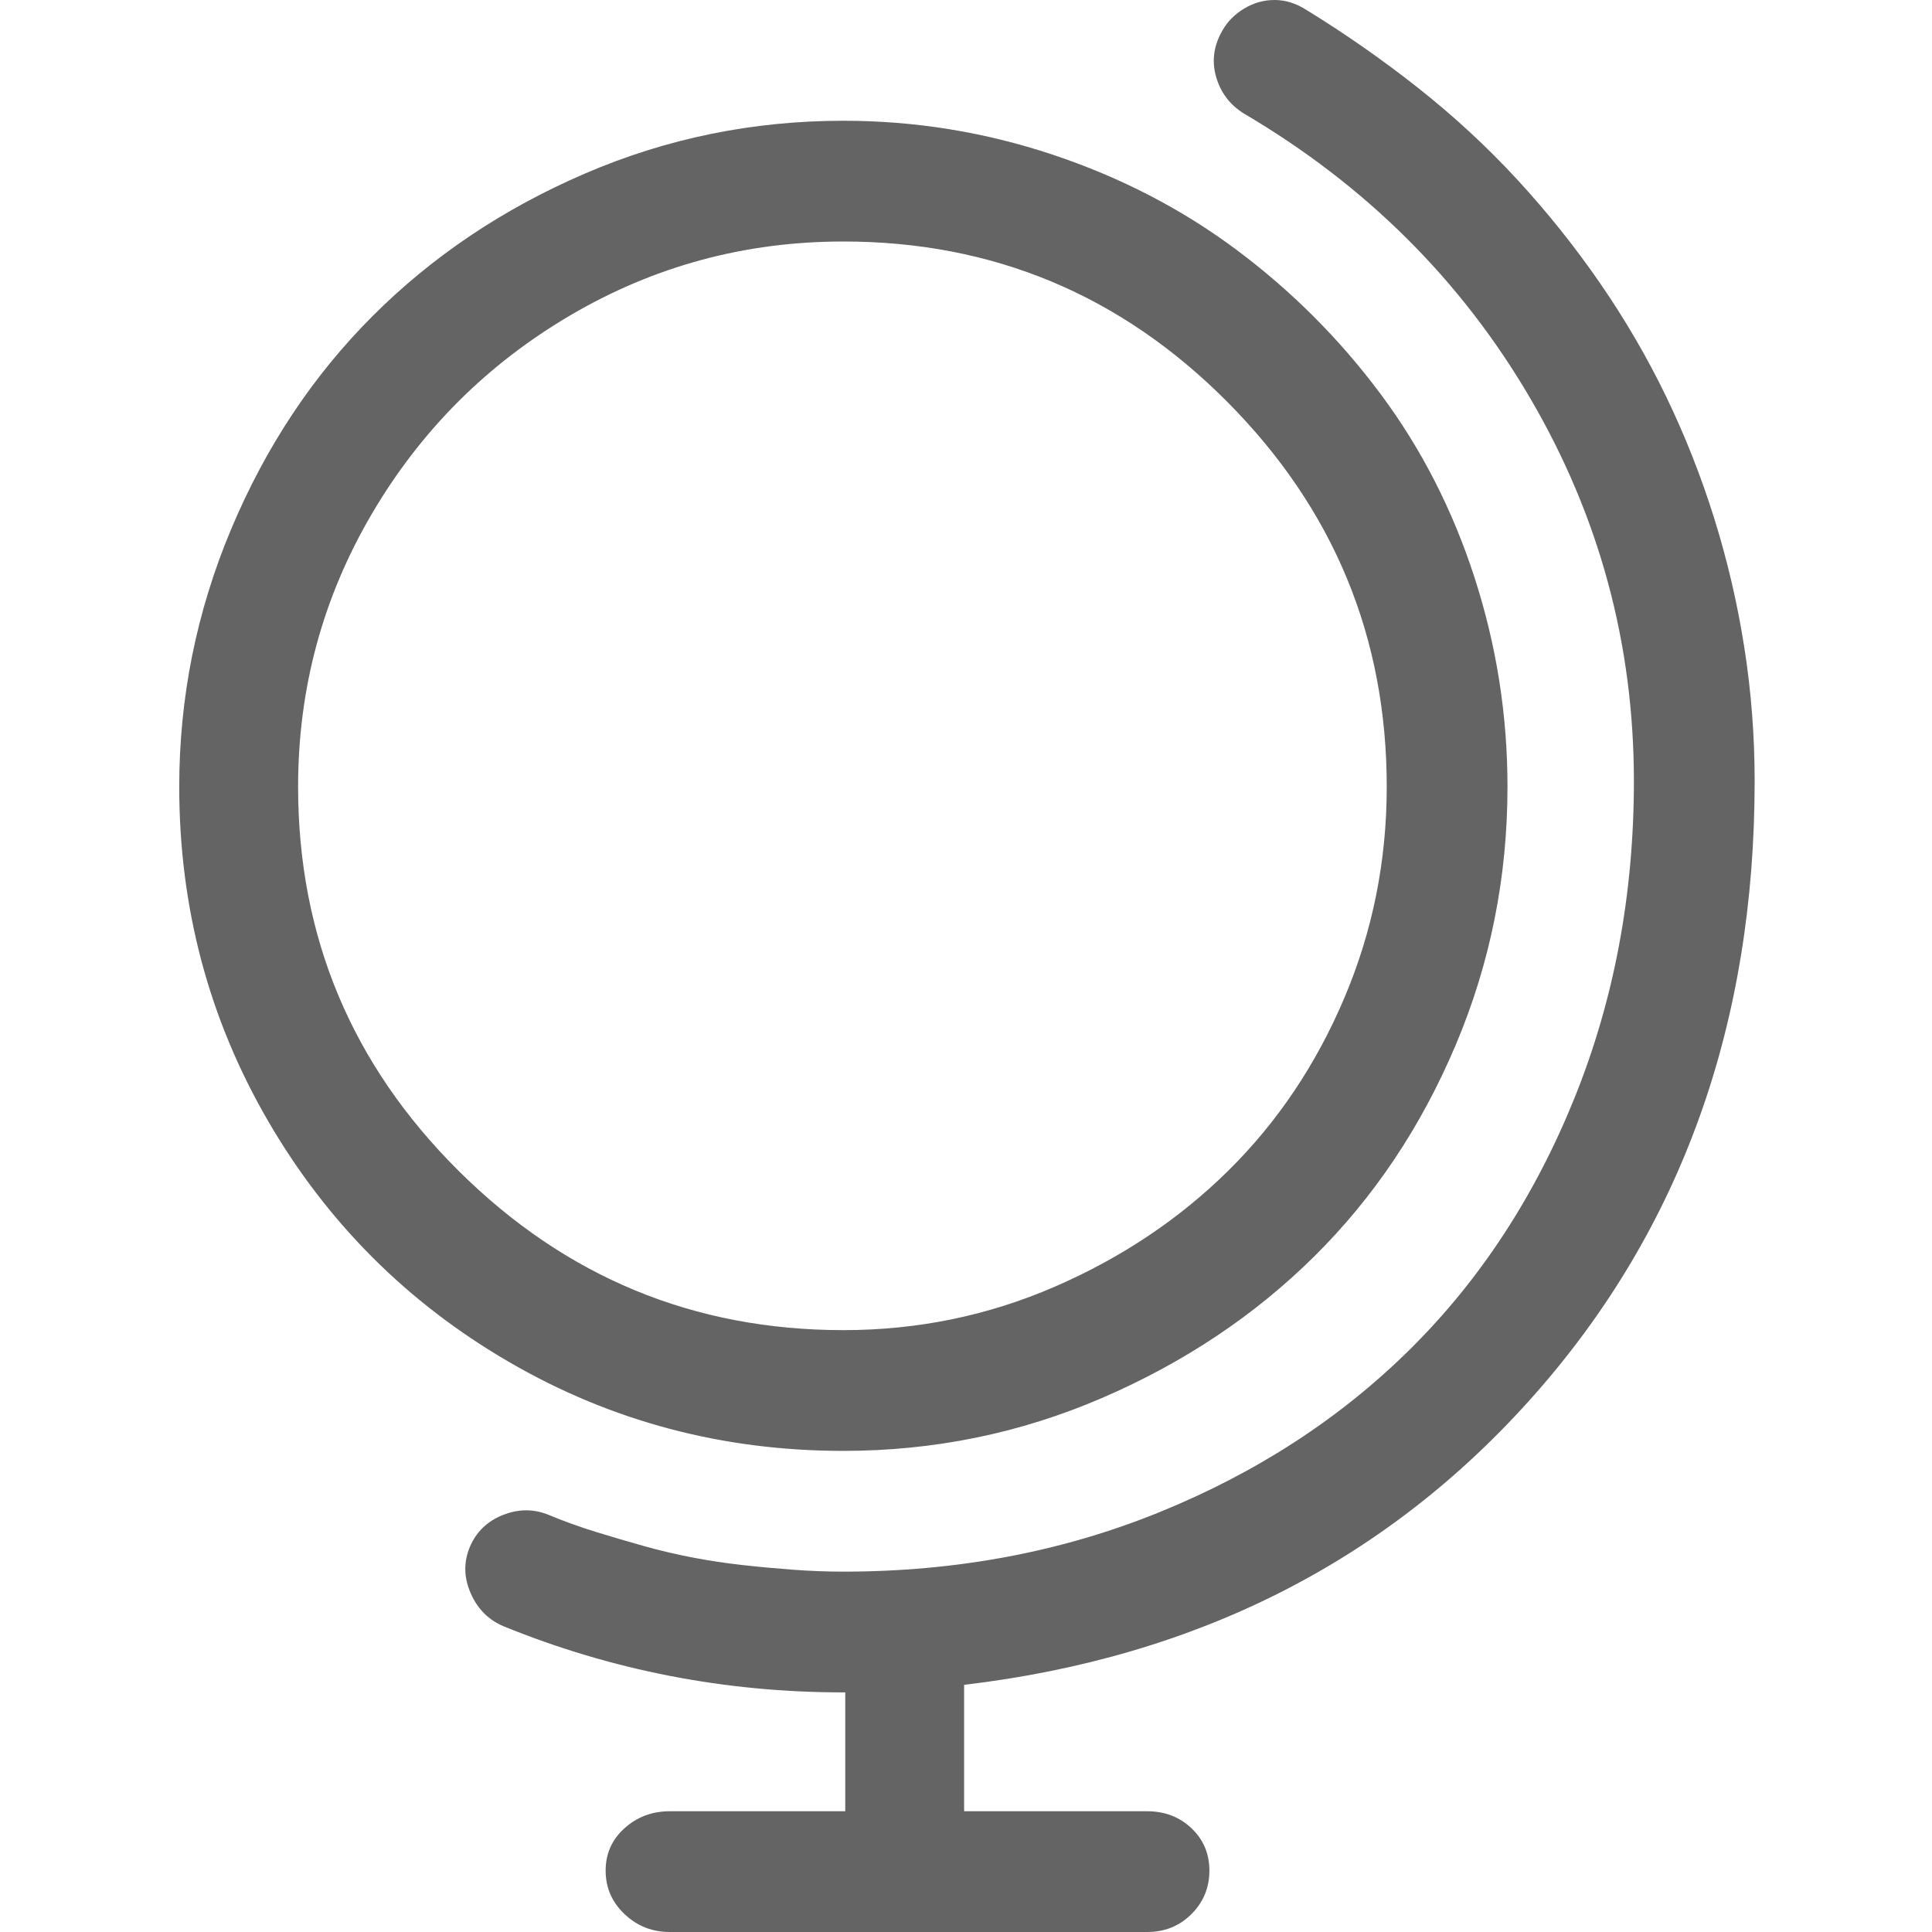
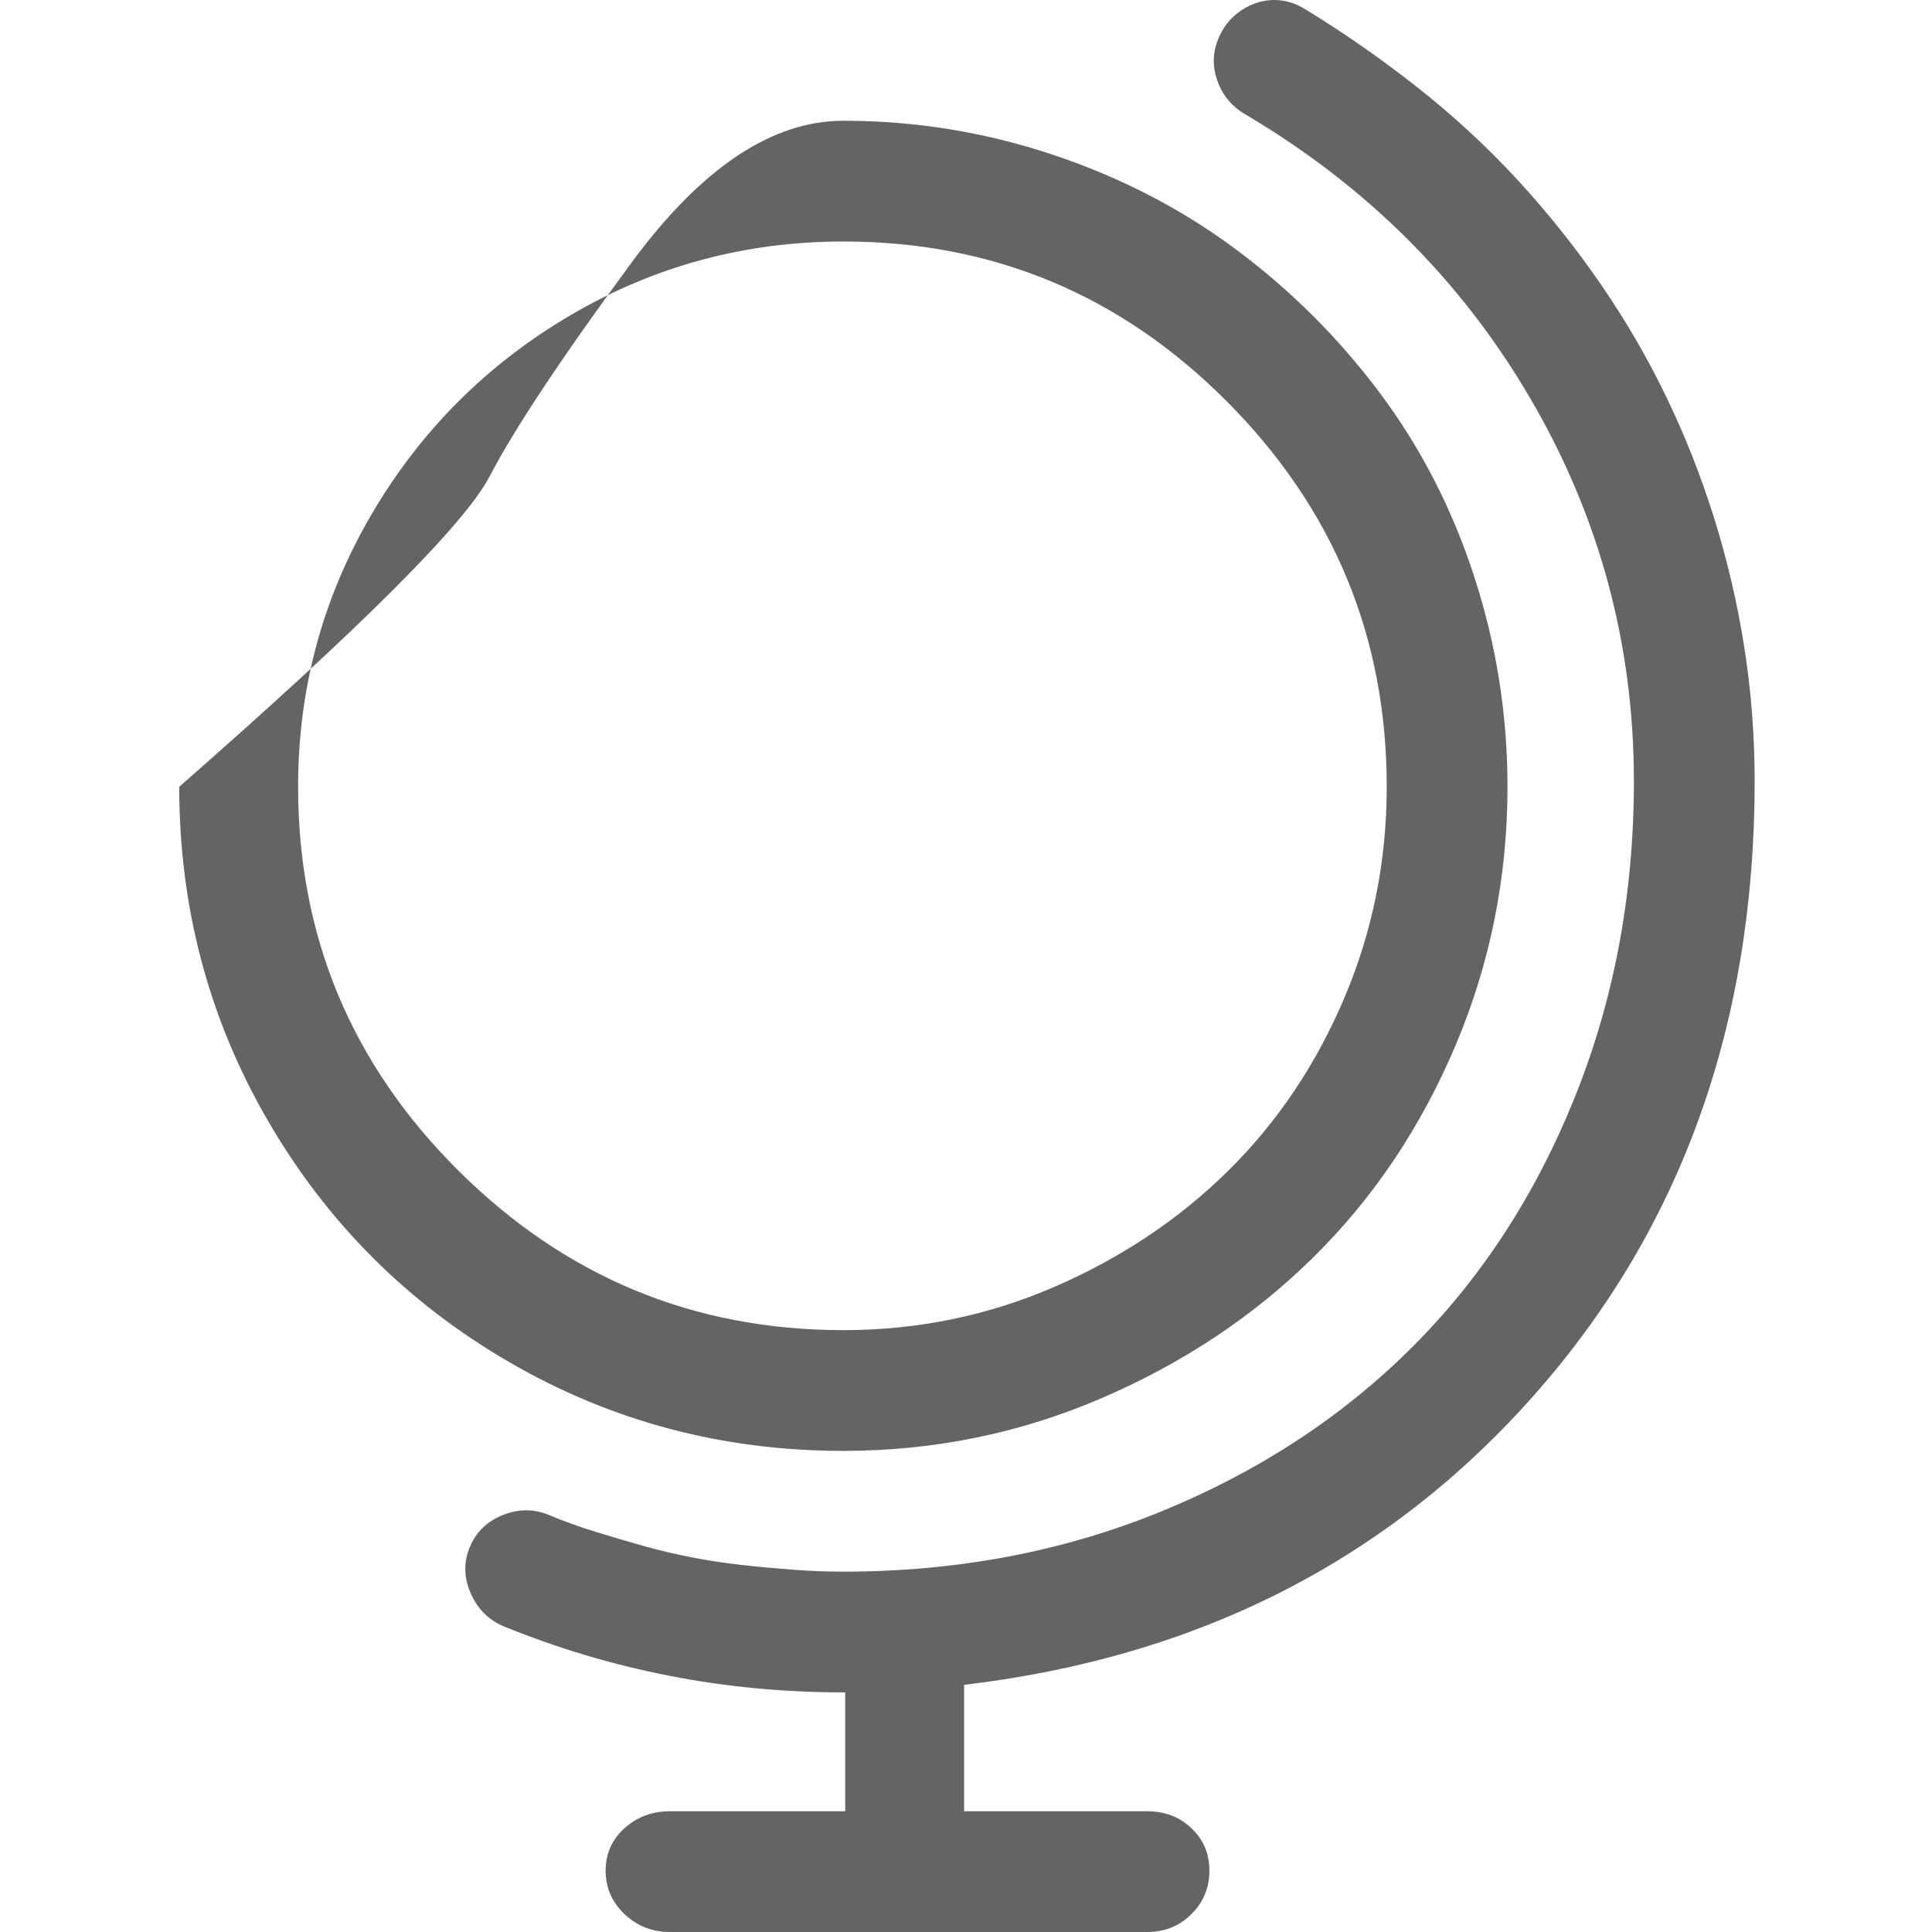
<svg xmlns="http://www.w3.org/2000/svg" aria-hidden="true" width="1em" height="1em" viewBox="0 0 864 1024" data-icon="simple-line-icons:globe-alt" data-width="1em" data-height="1em" data-inline="false" class="iconify">
-   <path d="M850 414q0-36-5.5-71t-16-68.5T803 210t-35-60-44-55-52.5-48.5T612 5q-8-5-16.5-5t-16 4.5T568 16q-7 12-3.5 24.5T579 60q97 57 152 151t55 203q0 90-31.5 168t-87 133-133 86.5T367 833q-13 0-26.5-1t-27-2.5-26.5-4-25.5-6T236 812t-25-9-24.5 0-17.5 17 .5 24.5T187 862q86 35 180 35h1v63h-93q-14 0-24 9t-10 22.5 10 23 24 9.5h253q14 0 23.5-9.5t9.5-23-9.5-22.5-23.5-9h-97v-67q186-22 302.5-154T850 414zm-131 3q0-57-17.5-111t-50-97.5-76-76T478 82 367 64q-72 0-137 28t-112.5 75.5-75 113T15 417q0 96 47 177t128 128 177 47q72 0 137-28t112.5-75 75-112T719 417zm-641 0q0-78 39-144.5T222.5 167 367 128q119 0 203.5 85T655 417q0 59-22.5 112T571 620.5 479 682t-112 23q-119 0-204-84.5T78 417z" fill="#646464" />
+   <path d="M850 414q0-36-5.5-71t-16-68.5T803 210t-35-60-44-55-52.5-48.5T612 5q-8-5-16.5-5t-16 4.5T568 16q-7 12-3.5 24.5T579 60q97 57 152 151t55 203q0 90-31.5 168t-87 133-133 86.5T367 833q-13 0-26.5-1t-27-2.5-26.5-4-25.5-6T236 812t-25-9-24.5 0-17.5 17 .5 24.5T187 862q86 35 180 35h1v63h-93q-14 0-24 9t-10 22.5 10 23 24 9.5h253q14 0 23.5-9.5t9.5-23-9.5-22.5-23.5-9h-97v-67q186-22 302.5-154T850 414zm-131 3q0-57-17.5-111t-50-97.5-76-76T478 82 367 64t-112.5 75.5-75 113T15 417q0 96 47 177t128 128 177 47q72 0 137-28t112.5-75 75-112T719 417zm-641 0q0-78 39-144.5T222.5 167 367 128q119 0 203.5 85T655 417q0 59-22.5 112T571 620.5 479 682t-112 23q-119 0-204-84.5T78 417z" fill="#646464" />
</svg>